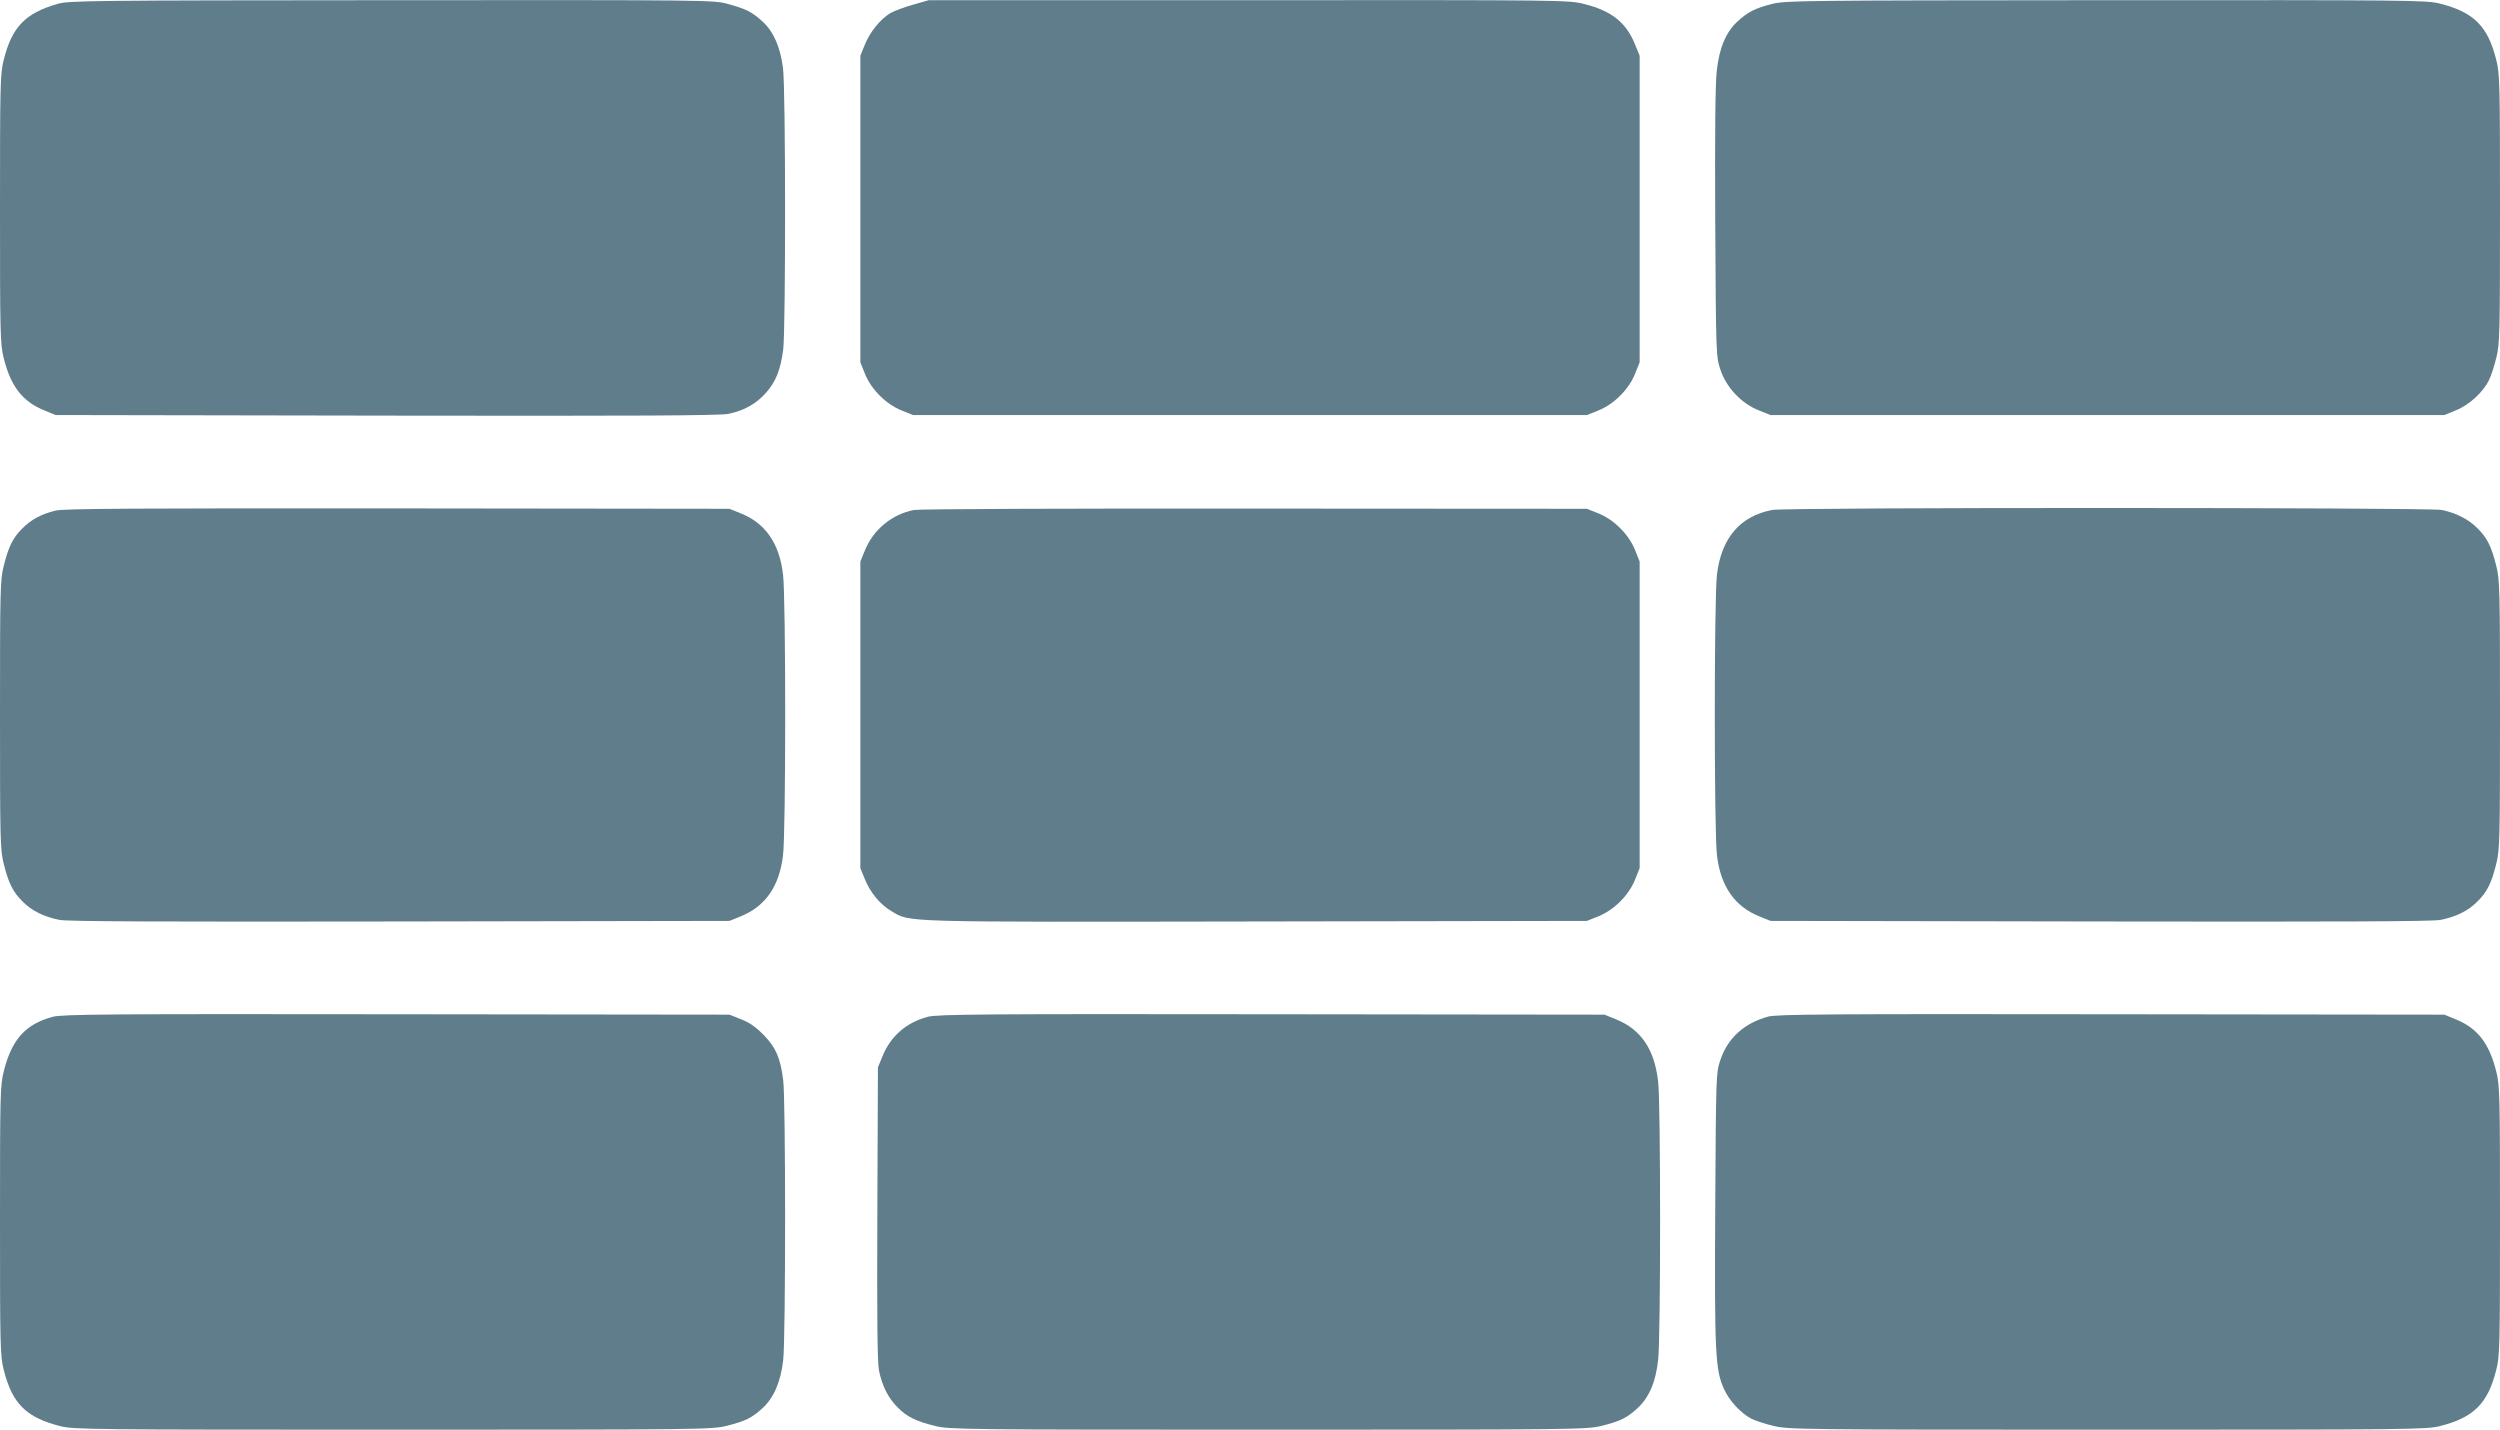
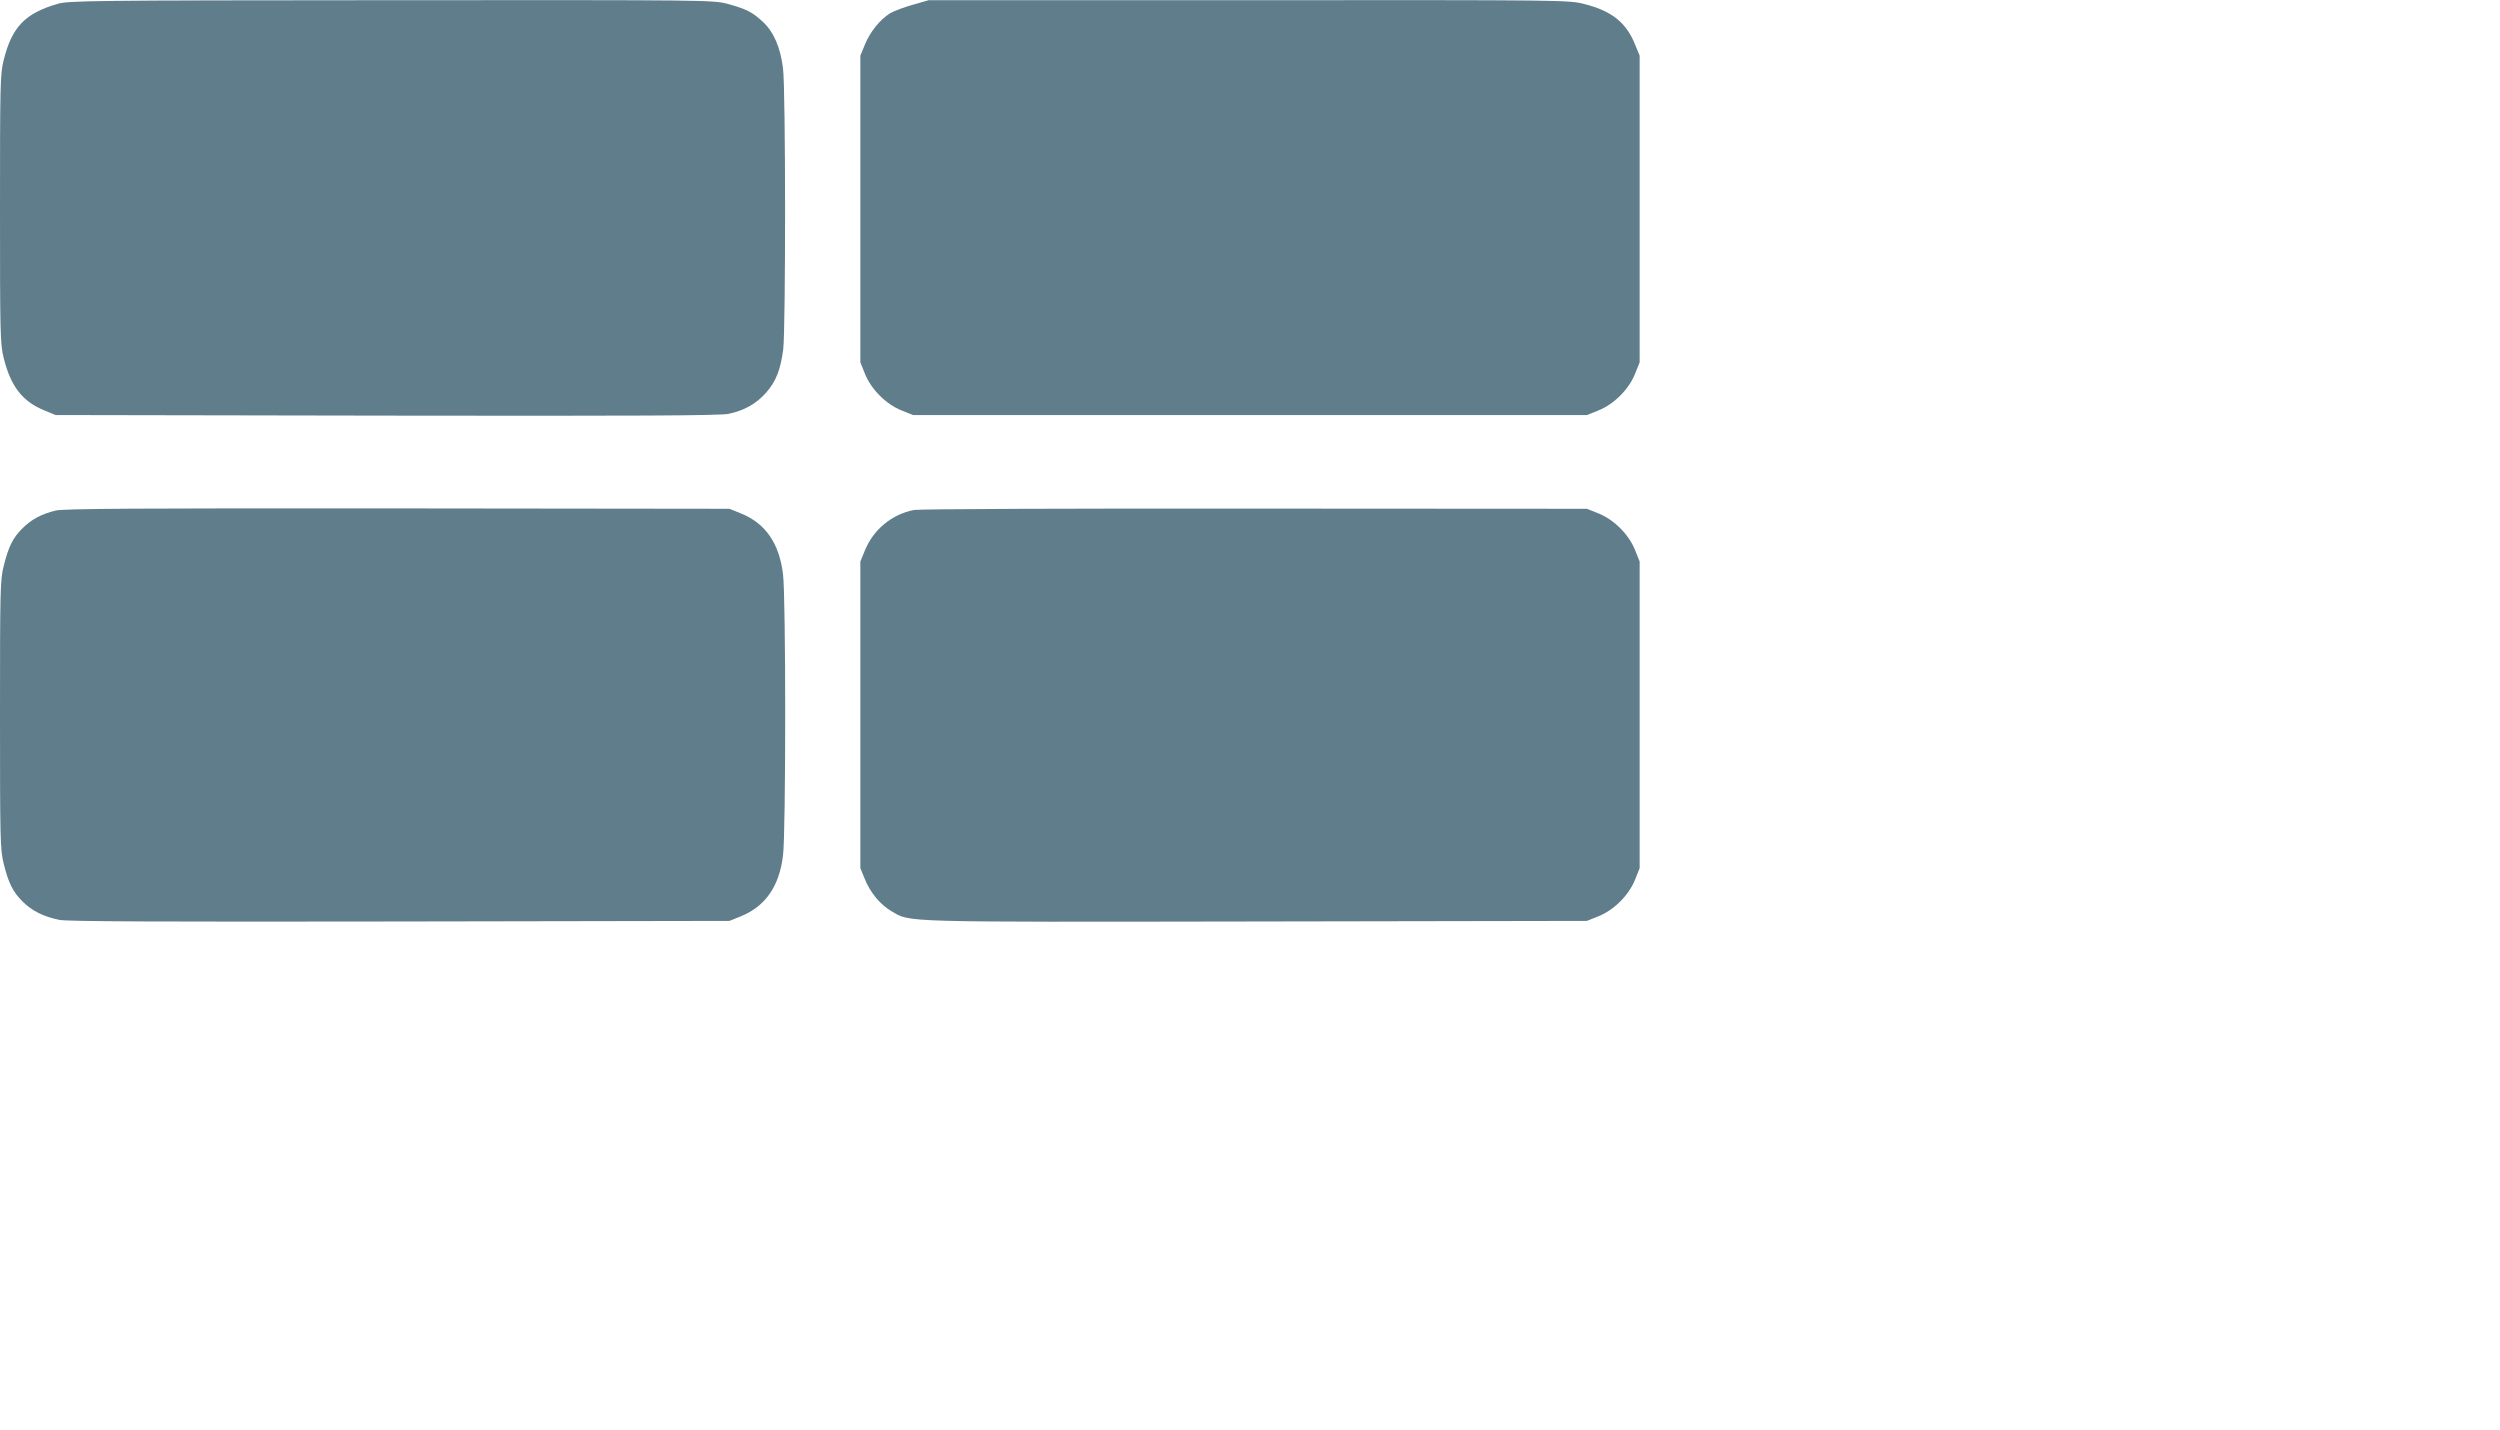
<svg xmlns="http://www.w3.org/2000/svg" version="1.0" width="1280pt" height="732pt" viewBox="0 0 1280 732" preserveAspectRatio="xMidYMid meet">
  <g transform="translate(0,732) scale(0.1,-0.1)" fill="#607d8b" stroke="none">
    <path d="M294 7300 c-165 -48 -233 -118 -275 -287 -18 -70 -19 -124 -19 -763 0 -640 1 -693 19 -763 36 -146 97 -224 210 -269 l56 -23 1695 -3 c1272 -2 1709 0 1750 9 80 17 141 51 191 107 51 57 75 117 89 222 13 104 13 1333 -1 1440 -13 107 -48 188 -104 239 -54 50 -85 65 -179 91 -75 20 -95 20 -1723 19 -1544 -1 -1652 -2 -1709 -19z" />
    <path d="M4675 7296 c-44 -12 -97 -32 -118 -44 -52 -33 -103 -96 -129 -161 l-23 -56 0 -785 0 -785 24 -60 c32 -79 107 -154 186 -186 l60 -24 1725 0 1725 0 60 24 c79 32 154 107 186 186 l24 60 0 785 0 785 -23 56 c-45 113 -120 173 -259 208 -81 21 -95 21 -1720 20 l-1638 0 -80 -23z" />
-     <path d="M9073 7300 c-89 -23 -124 -41 -178 -91 -58 -54 -92 -133 -105 -250 -8 -63 -10 -320 -8 -779 4 -682 4 -685 27 -754 30 -90 107 -172 196 -207 l60 -24 1725 0 1725 0 59 24 c68 27 141 94 170 156 11 21 27 73 37 113 18 69 19 126 19 762 0 639 -1 693 -19 763 -43 173 -115 245 -290 289 -70 17 -150 18 -1710 17 -1561 -1 -1639 -2 -1708 -19z" />
    <path d="M285 4706 c-74 -18 -125 -46 -170 -91 -49 -48 -72 -95 -96 -193 -18 -69 -19 -126 -19 -762 0 -636 1 -693 19 -762 24 -98 47 -145 96 -193 48 -49 110 -79 190 -95 44 -8 515 -10 1745 -8 l1685 3 57 23 c126 51 198 153 217 312 15 113 15 1327 0 1440 -19 158 -90 261 -215 311 l-59 24 -1700 2 c-1324 1 -1711 -1 -1750 -11z" />
    <path d="M4680 4709 c-114 -22 -209 -101 -252 -208 l-23 -56 0 -785 0 -785 23 -56 c27 -68 79 -131 136 -164 99 -58 21 -56 1868 -53 l1693 3 60 24 c79 32 154 107 186 186 l24 60 0 785 0 785 -24 60 c-32 79 -107 154 -186 186 l-60 24 -1700 1 c-948 1 -1720 -2 -1745 -7z" />
-     <path d="M9073 4709 c-164 -32 -259 -143 -282 -329 -15 -113 -15 -1327 0 -1440 19 -159 91 -261 217 -312 l57 -23 1685 -3 c1230 -2 1701 0 1745 8 80 16 142 46 190 95 49 48 72 95 96 193 18 69 19 126 19 762 0 636 -1 693 -19 762 -24 98 -47 145 -96 193 -46 46 -107 78 -183 94 -63 13 -3361 14 -3429 0z" />
-     <path d="M270 2114 c-140 -38 -210 -116 -251 -280 -18 -72 -19 -120 -19 -764 0 -639 1 -693 19 -763 43 -173 115 -245 290 -289 70 -17 151 -18 1705 -18 1583 0 1633 1 1708 20 94 24 128 40 183 91 57 53 92 133 105 245 13 114 13 1333 0 1434 -15 116 -38 167 -100 231 -39 40 -73 64 -115 80 l-60 24 -1705 2 c-1477 2 -1712 0 -1760 -13z" />
-     <path d="M4750 2114 c-111 -30 -190 -99 -232 -203 l-23 -56 -3 -745 c-2 -531 0 -762 8 -805 16 -80 47 -142 95 -190 48 -49 95 -72 193 -96 71 -18 151 -19 1706 -19 1583 0 1633 1 1708 20 94 24 128 40 183 91 59 55 93 134 105 250 13 122 13 1296 0 1418 -18 167 -87 270 -216 322 l-59 24 -1705 2 c-1477 2 -1712 0 -1760 -13z" />
-     <path d="M9053 2115 c-124 -34 -207 -110 -245 -223 -22 -66 -22 -75 -26 -752 -4 -746 0 -833 45 -932 27 -60 86 -124 142 -153 17 -8 66 -25 109 -35 75 -19 125 -20 1708 -20 1554 0 1635 1 1705 18 175 44 247 116 290 289 18 70 19 124 19 763 0 640 -1 693 -19 763 -36 146 -97 224 -210 269 l-56 23 -1705 2 c-1446 2 -1713 0 -1757 -12z" />
  </g>
</svg>